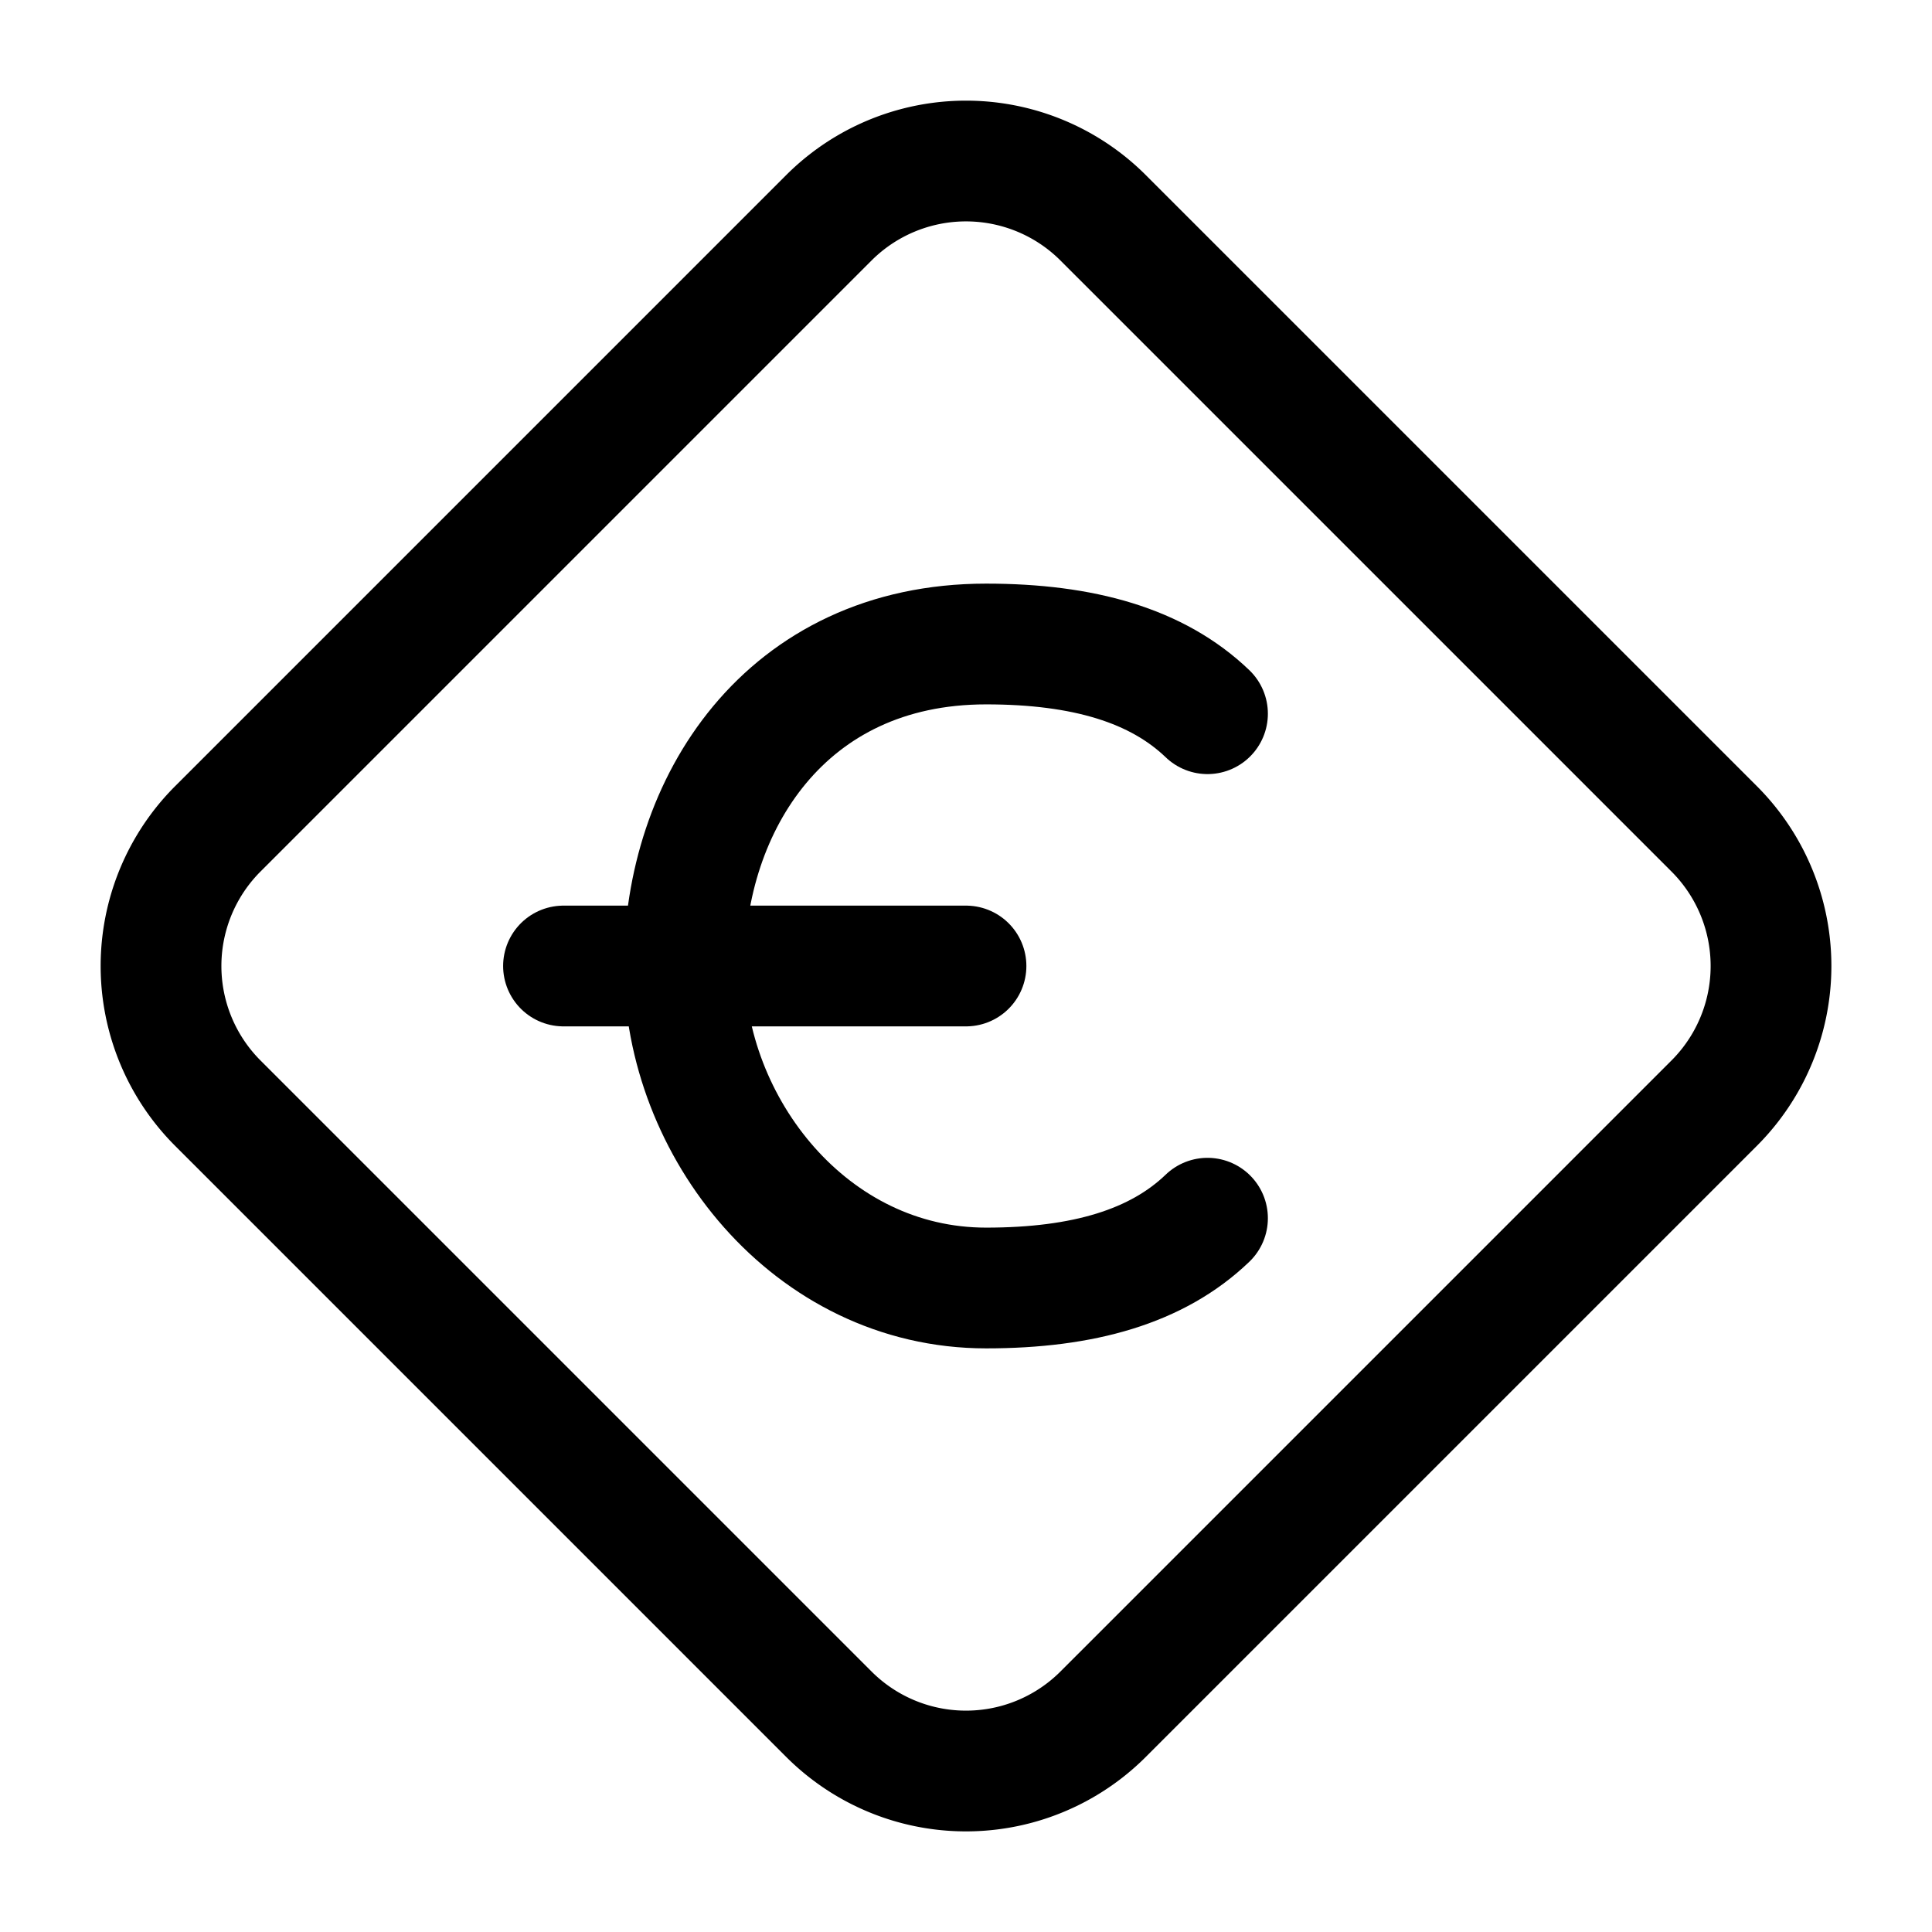
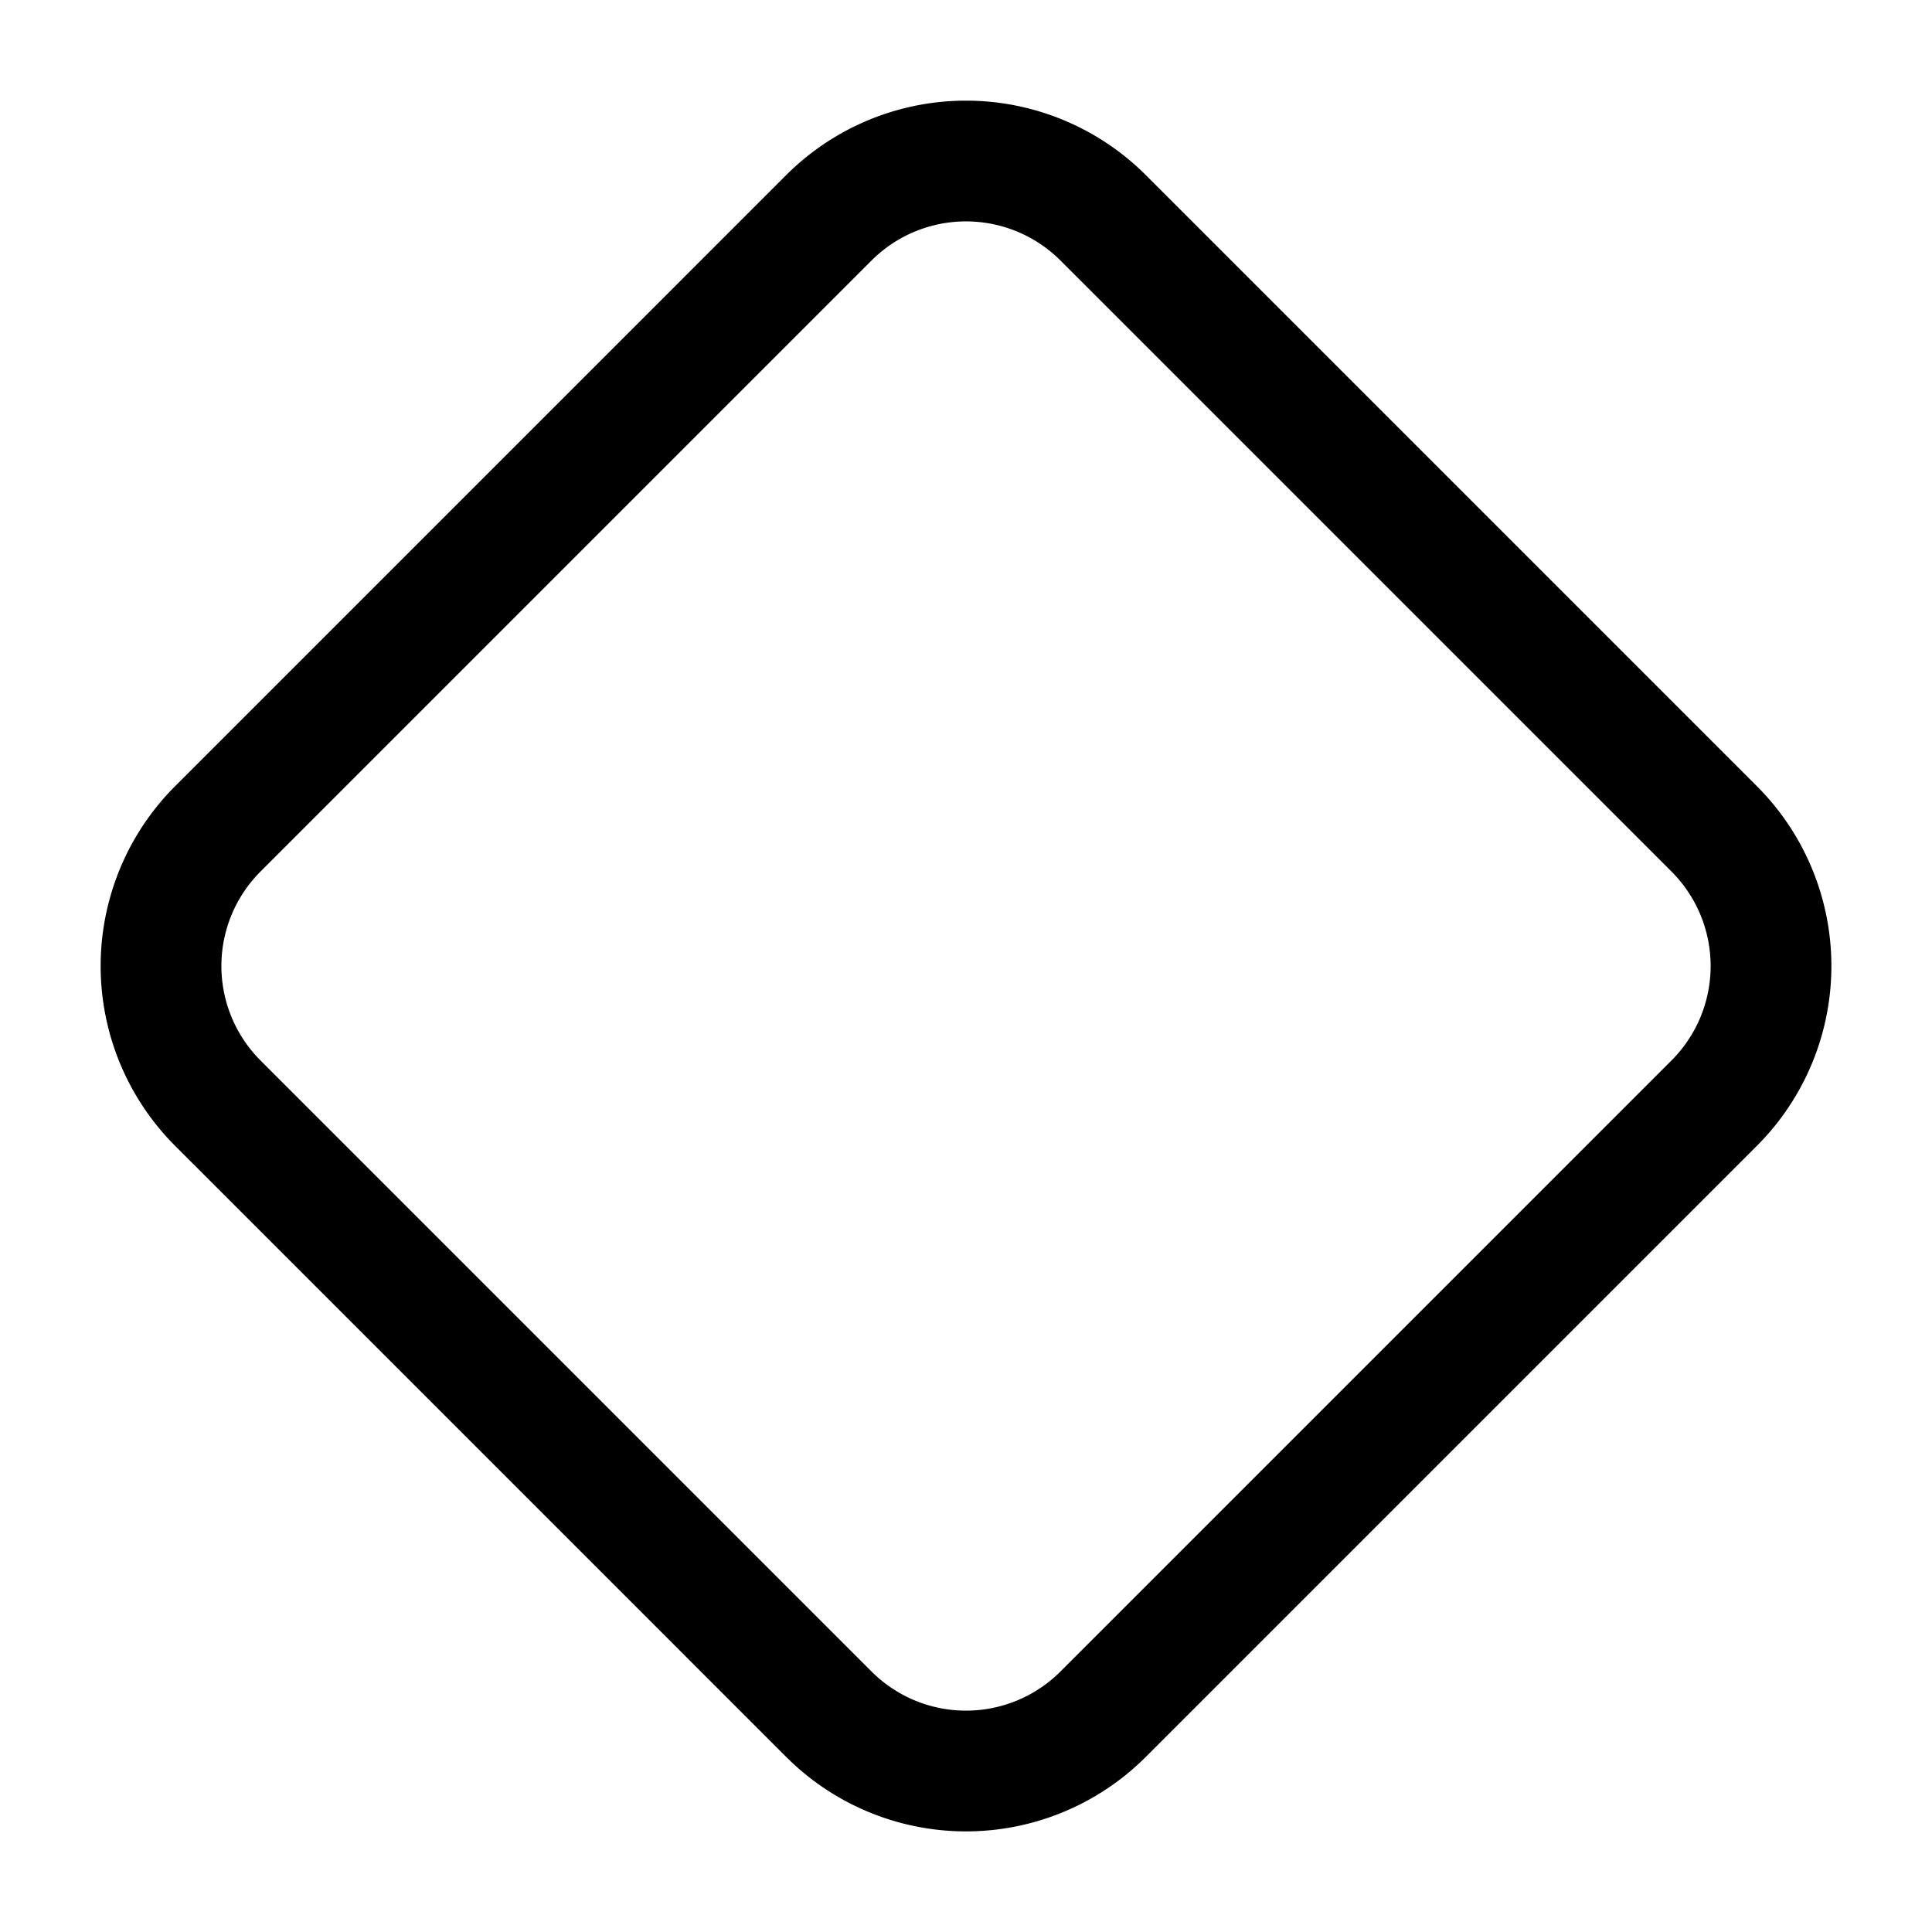
<svg xmlns="http://www.w3.org/2000/svg" width="24" height="24" fill="none" viewBox="0 0 24 24" stroke-width="1.5" stroke="currentColor" stroke-linecap="round" stroke-linejoin="round">
  <path d="M2.707 10.295a2.41 2.41 0 0 0 0 3.41l7.588 7.588a2.409 2.409 0 0 0 3.41 0l7.588-7.588a2.409 2.409 0 0 0 0-3.41l-7.588-7.588a2.41 2.41 0 0 0-3.41 0z" />
-   <path d="M12 12H8.5m0 0H7m1.5 0c0 2 1.565 4 3.75 4 1.209 0 2.126-.267 2.75-.867M8.5 12c0-2 1.25-4 3.75-4 1.209 0 2.126.267 2.75.866" />
</svg>